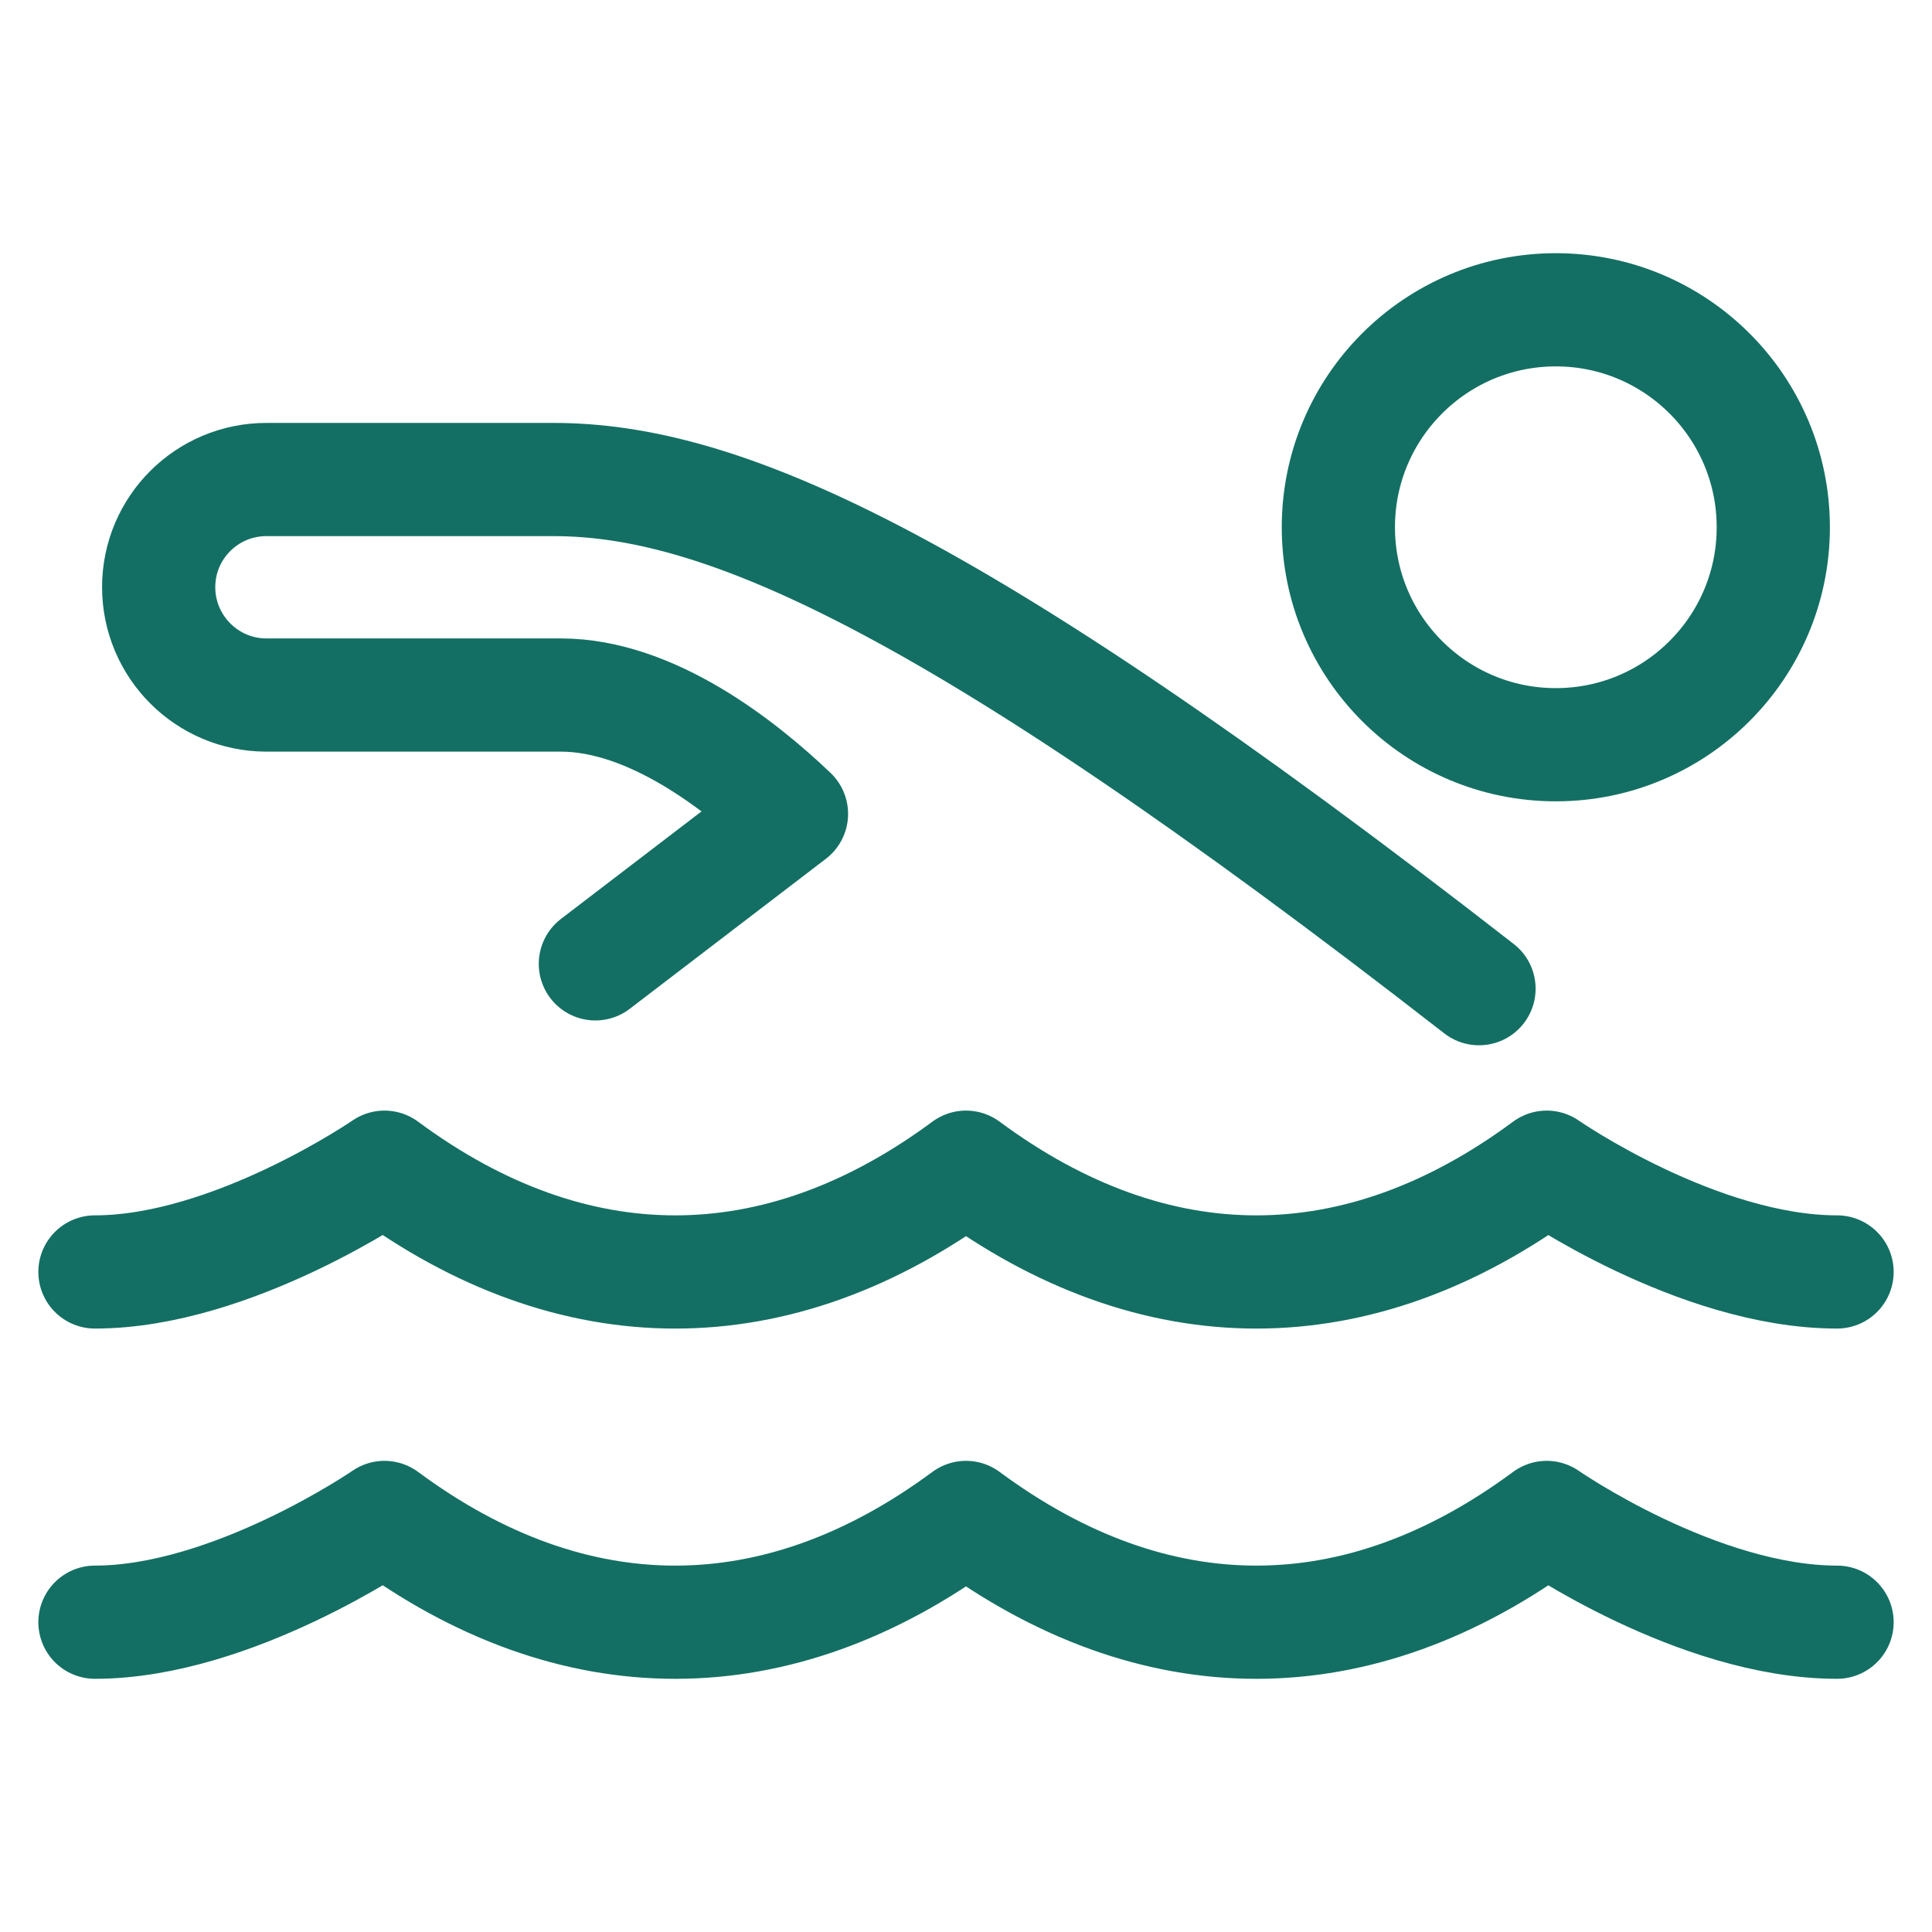
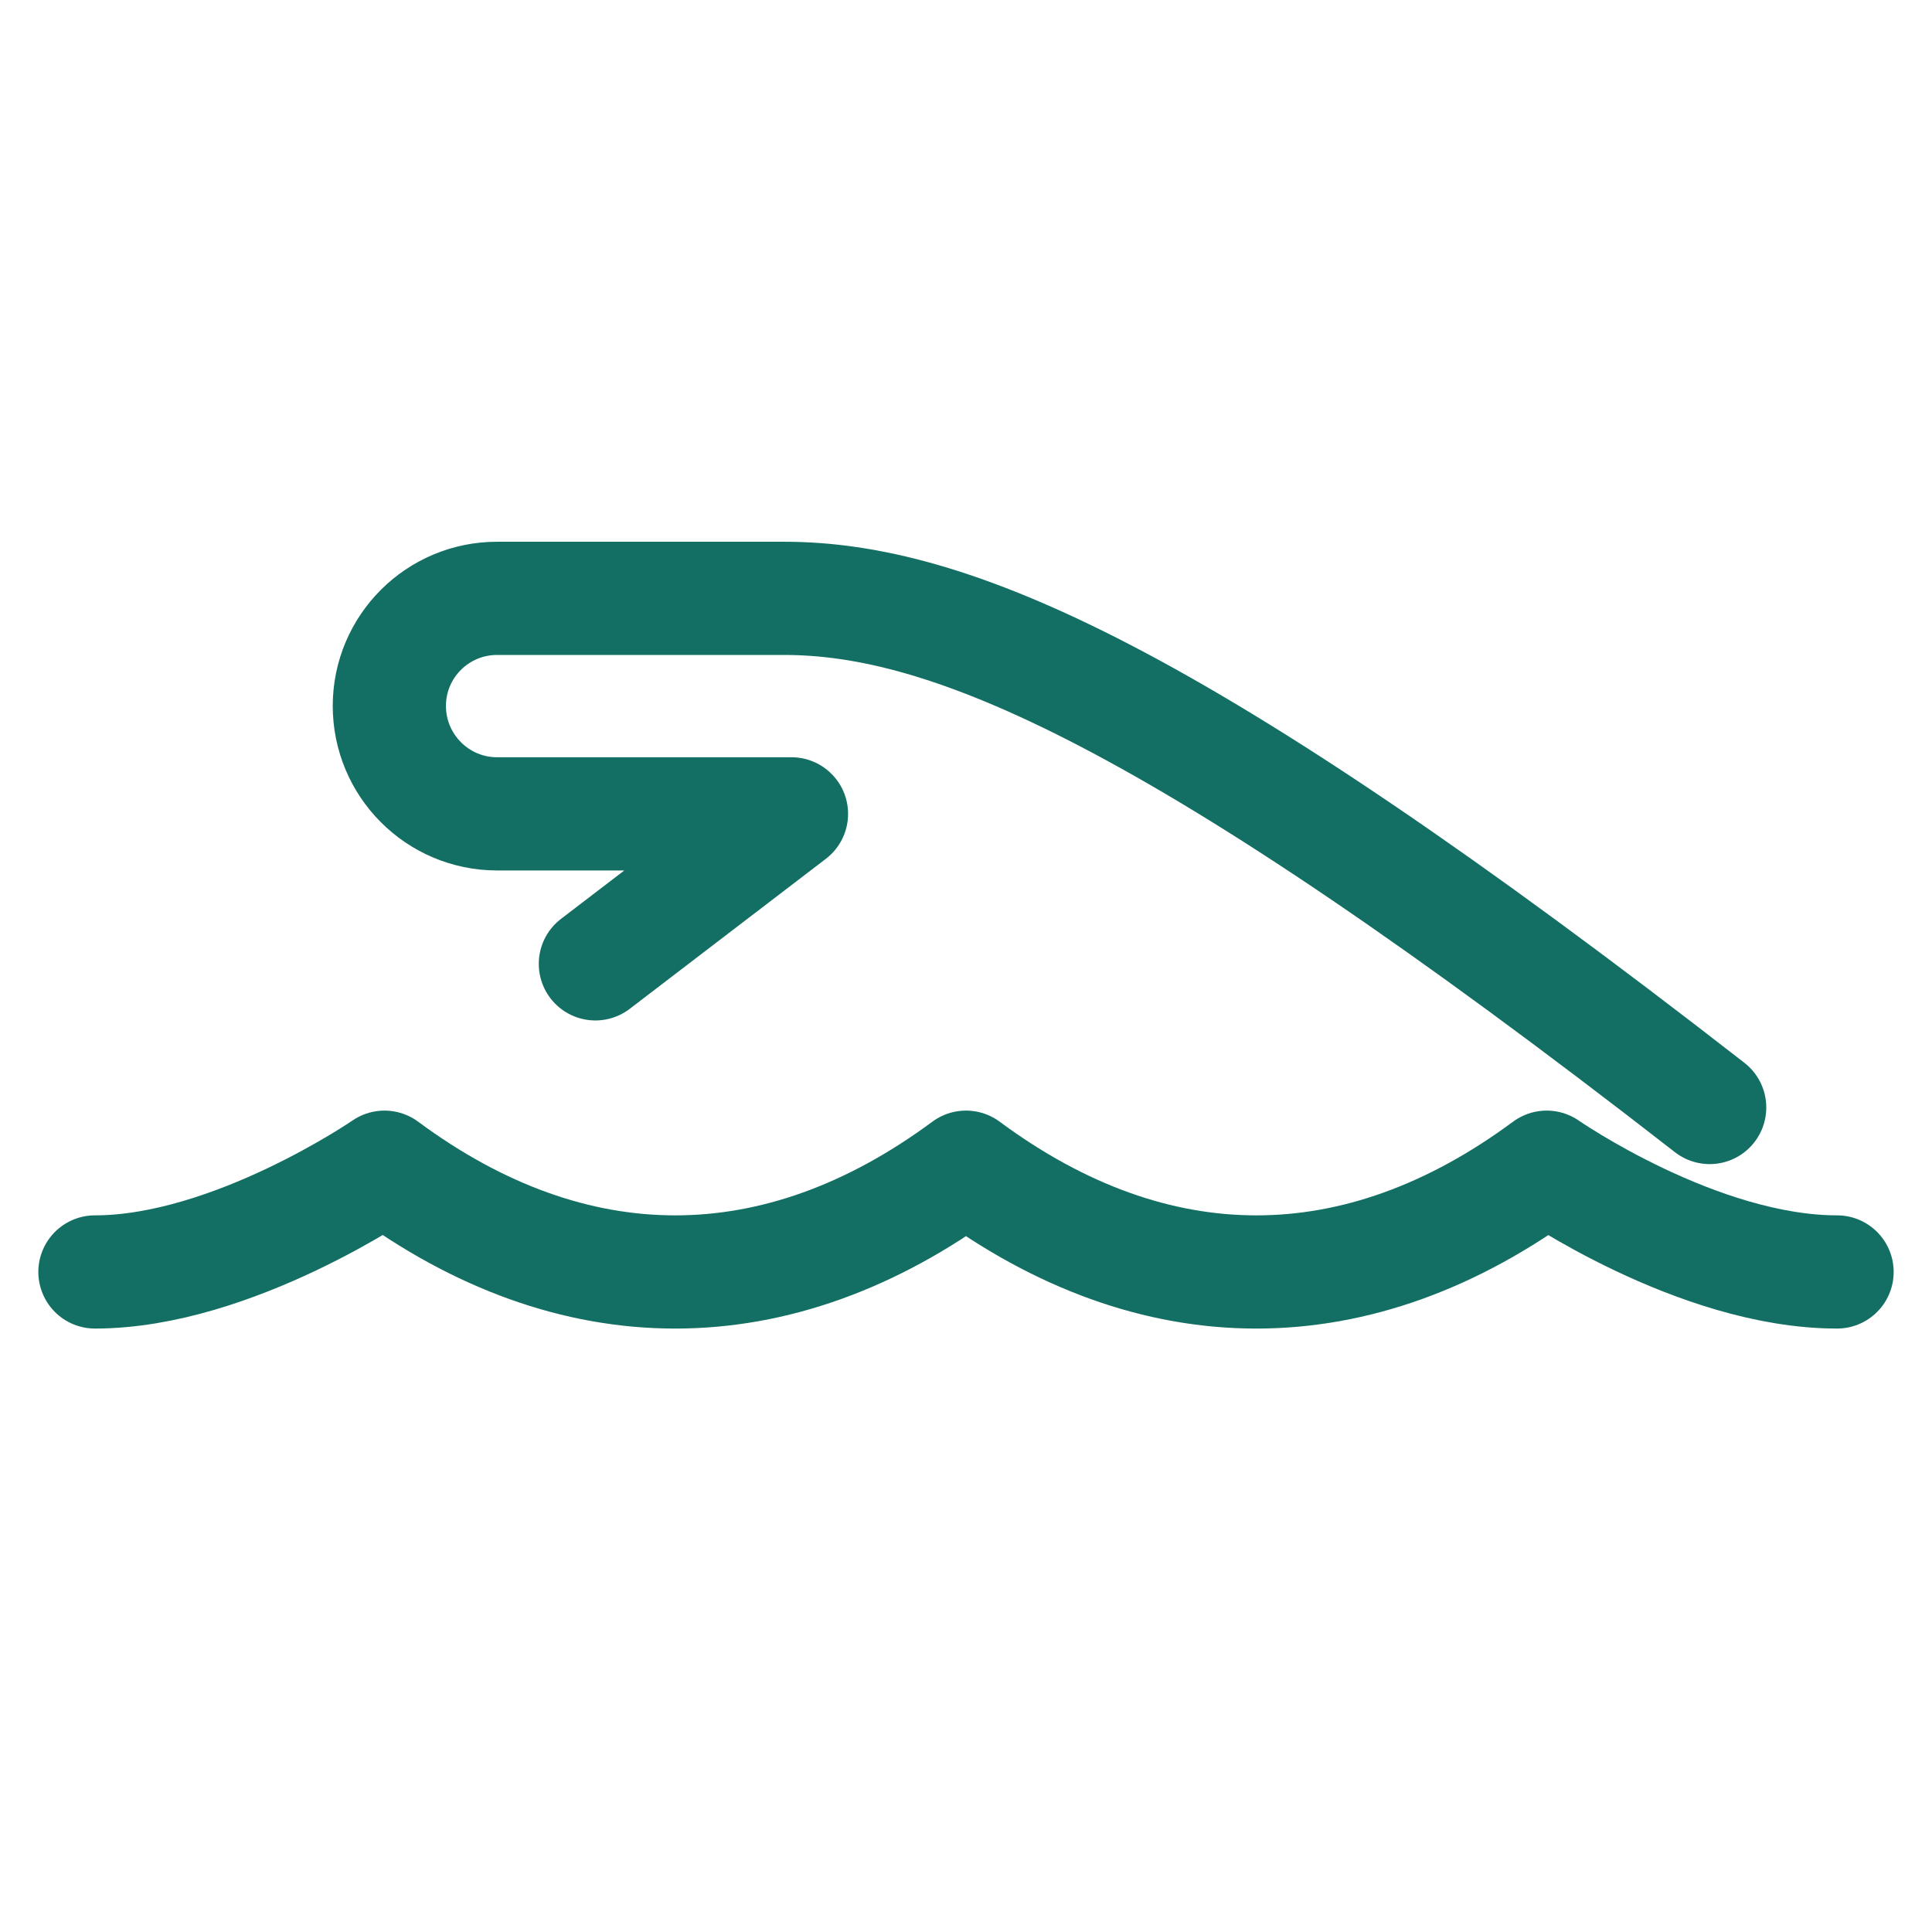
<svg xmlns="http://www.w3.org/2000/svg" id="Layer_1" data-name="Layer 1" viewBox="0 0 512 512">
  <defs>
    <style>
      .cls-1 {
        fill: none;
        stroke: #136f63;
        stroke-linecap: round;
        stroke-linejoin: round;
        stroke-width: 30px;
      }
    </style>
  </defs>
-   <circle class="cls-1" cx="412.31" cy="139.73" r="57.63" />
-   <path class="cls-1" d="M157.78,255.43l51.97-39.75c-13.12-12.52-36.95-31.49-61.13-31.49h-78.07c-15.75-.03-28.5-12.85-28.5-28.6s12.8-28.54,28.6-28.51h75.99c43.17,0,103.26,24.37,245.31,134.93" />
+   <path class="cls-1" d="M157.78,255.43l51.97-39.75h-78.07c-15.75-.03-28.5-12.85-28.5-28.6s12.8-28.54,28.6-28.51h75.99c43.17,0,103.26,24.37,245.31,134.93" />
  <path class="cls-1" d="M486.84,337.08c-37.03,0-76.95-27.76-76.95-27.76-50,37.02-103.89,37.02-153.89,0-50,37.02-104.11,37.02-154.11,0,0,0-40.28,27.76-76.73,27.76" />
-   <path class="cls-1" d="M486.84,429.9c-37.03,0-76.95-27.76-76.95-27.76-50,37.02-103.89,37.02-153.89,0-50,37.02-104.11,37.02-154.11,0,0,0-40.28,27.76-76.73,27.76" />
</svg>